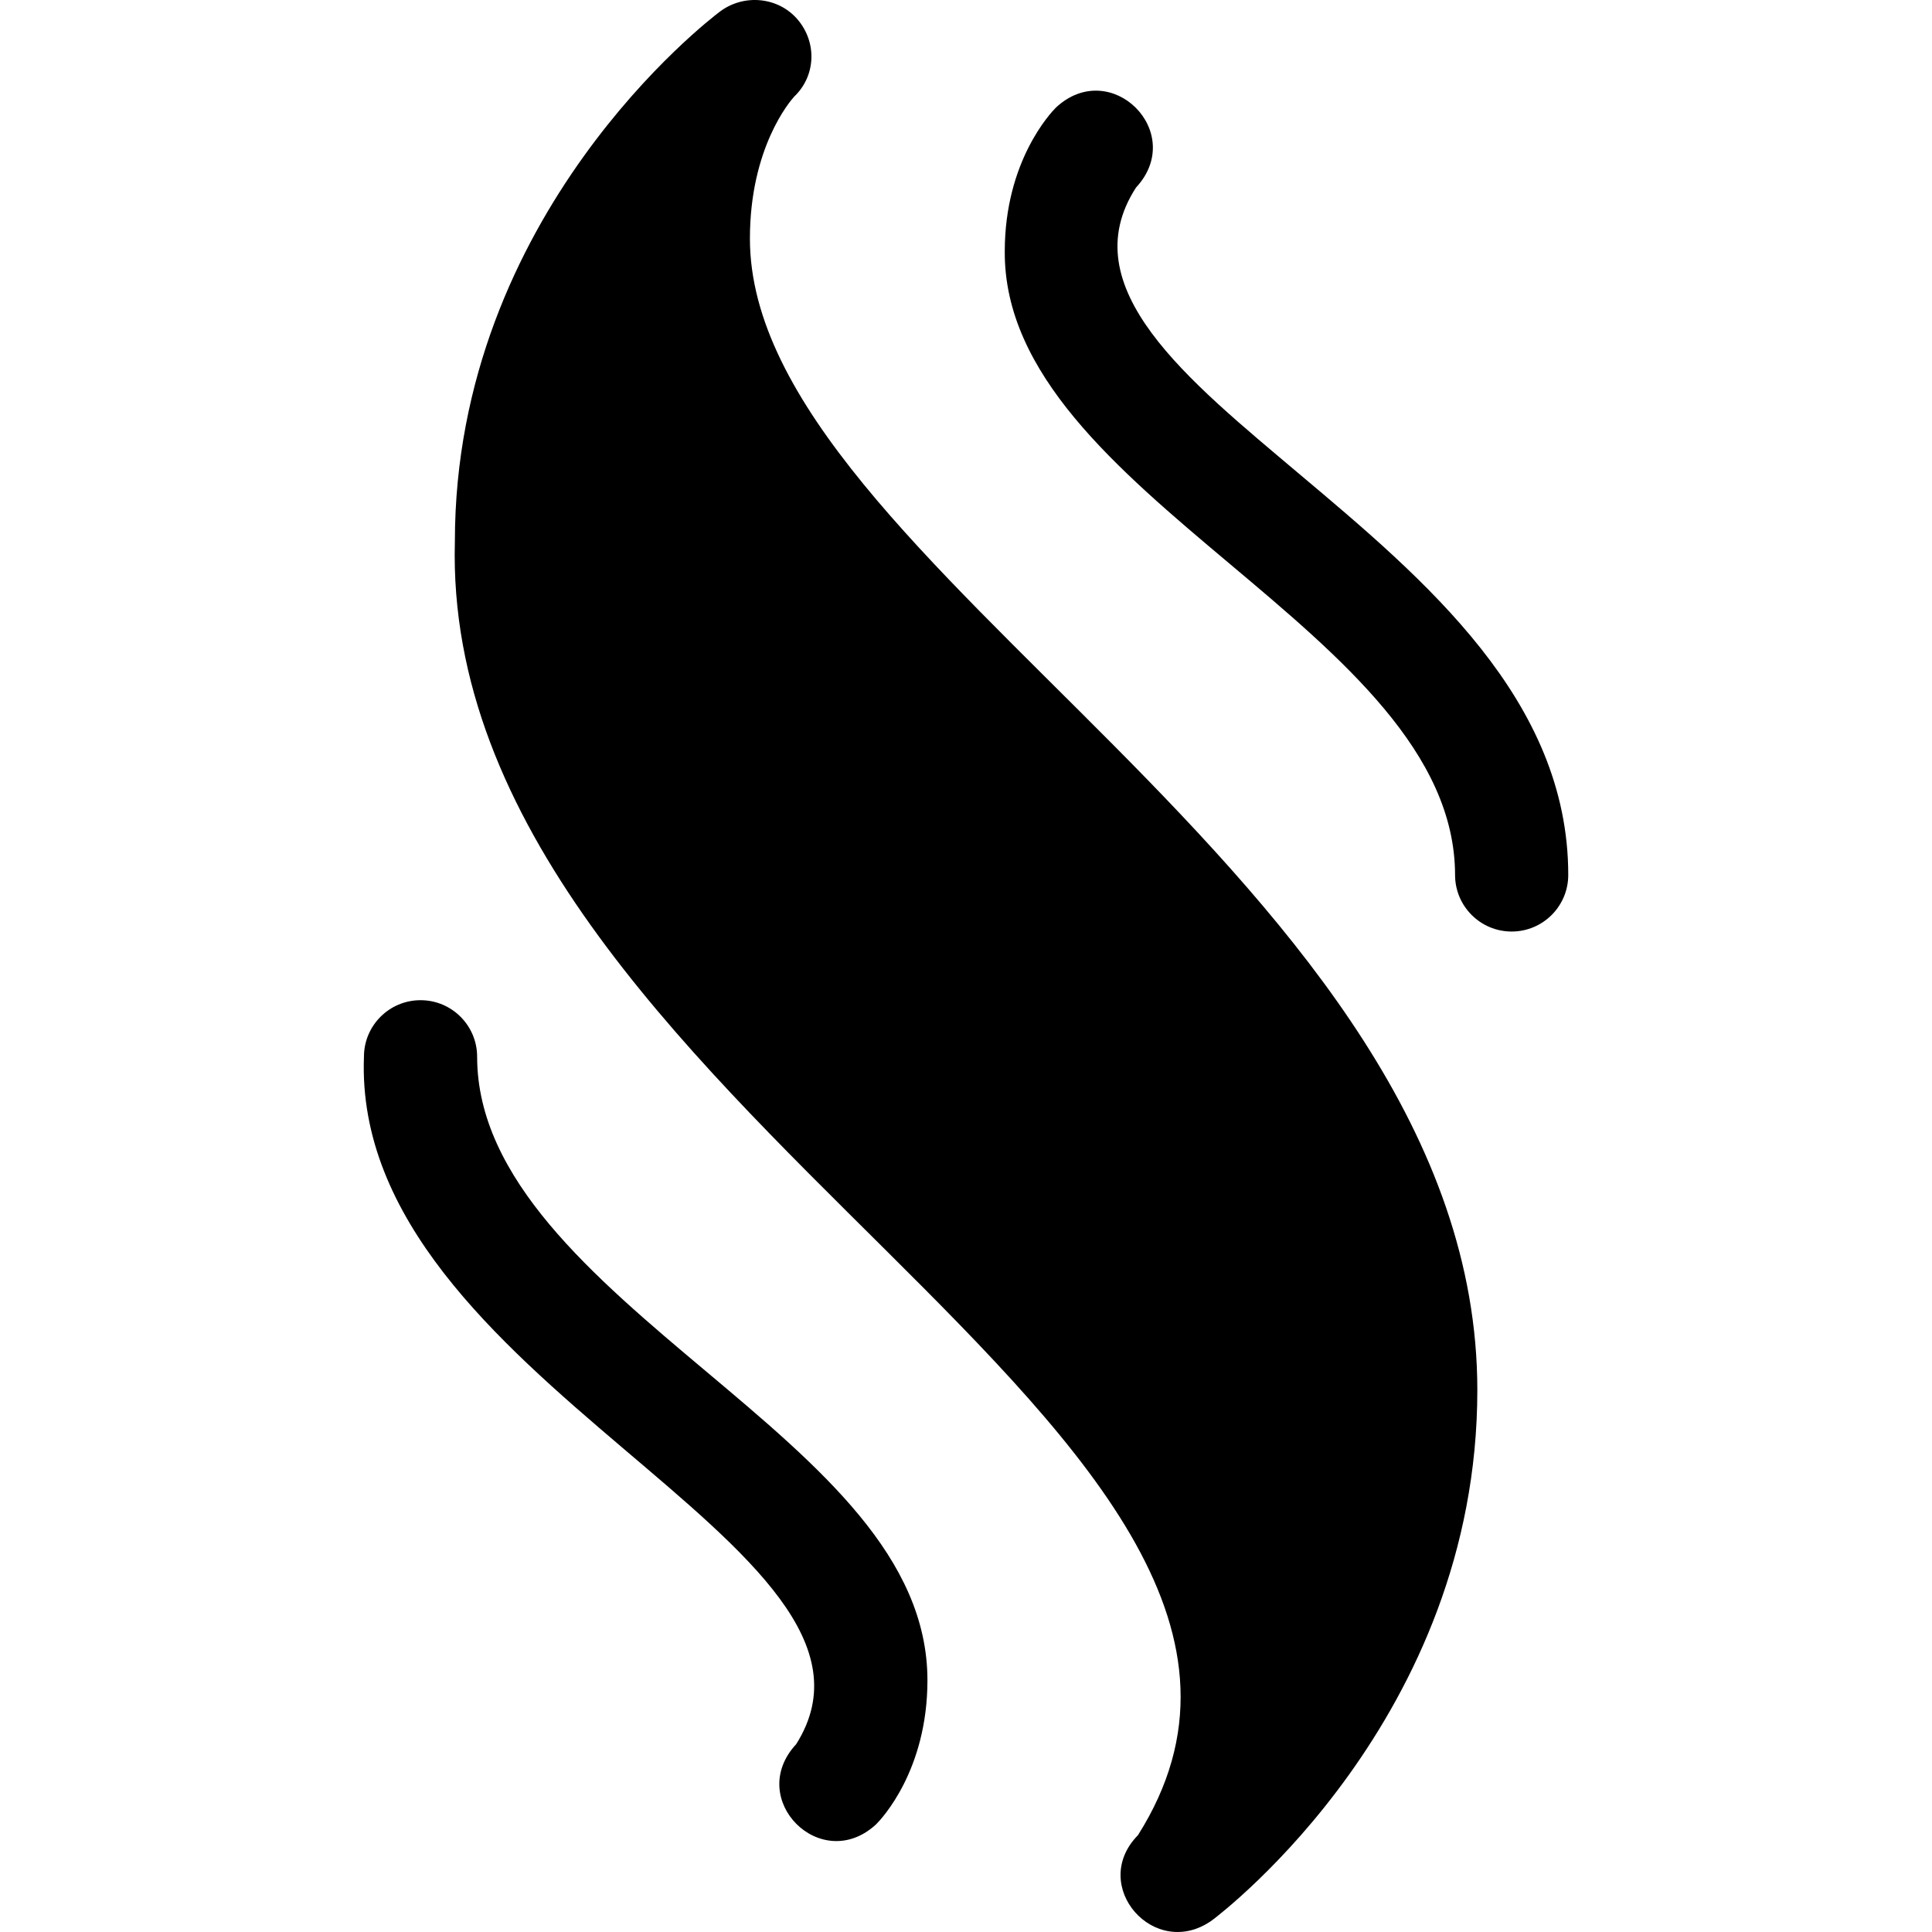
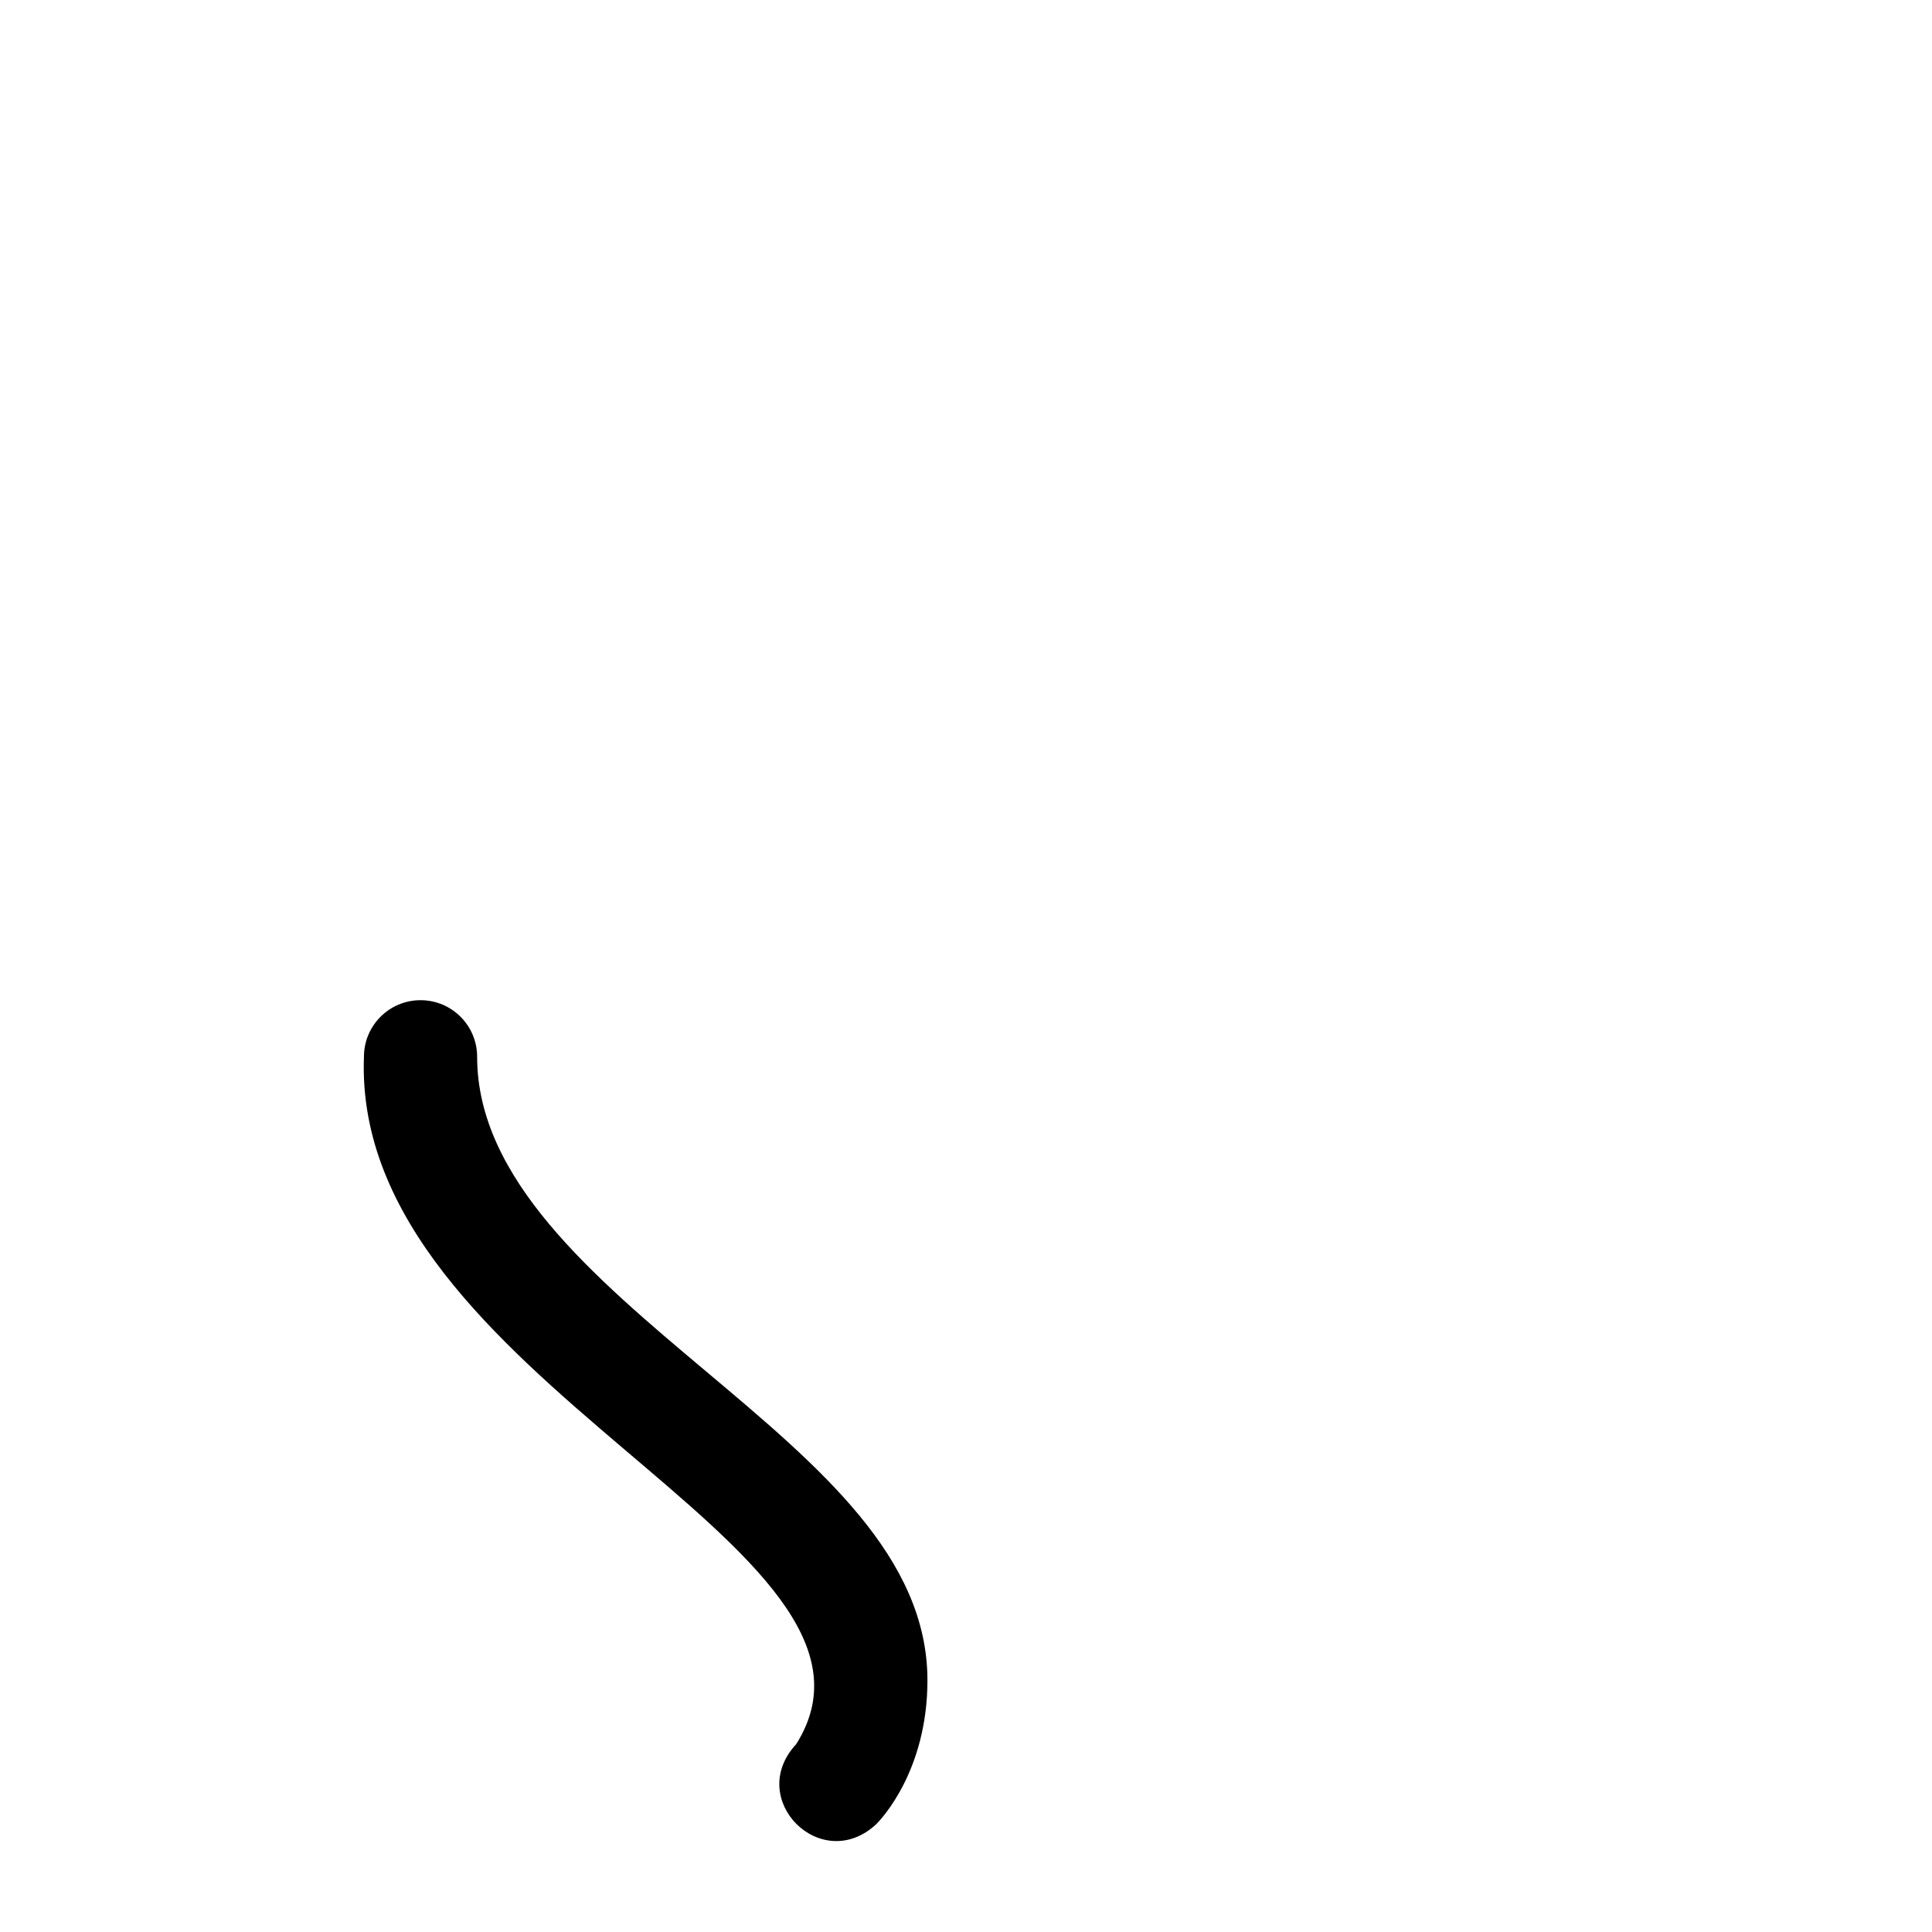
<svg xmlns="http://www.w3.org/2000/svg" id="Layer_1" enable-background="new 0 0 512.072 512.072" height="512" viewBox="0 0 512.072 512.072" width="512">
  <g>
-     <path d="m198.763 63.247c0-24.054 10.611-36.402 11.747-37.654 5.726-5.459 6.064-14.281.963-20.345-5.124-6.091-14.277-6.961-20.644-2.186-2.869 2.151-70.267 53.686-70.267 140.499-4.039 149.277 247.95 236.925 181.053 342.846-13.166 13.414 4.47 33.44 19.681 22.531 2.869-2.151 70.267-53.686 70.267-140.499-.001-135.181-192.8-218.849-192.8-305.192z" />
    <path d="m187.207 363.536c-29.864-25.104-60.744-51.062-60.744-83.437 0-8.284-6.716-15-15-15s-15 6.716-15 15c-3.303 85.944 147.747 129.595 114.562 182.193-13.536 14.579 6.649 34.744 21.213 21.213 1.39-1.389 13.576-14.265 13.576-38.153-.001-32.55-28.468-56.481-58.607-81.816z" />
-     <path d="m344.223 125.5c-29.324-24.765-60.278-49.286-43.122-75.792 13.536-14.58-6.649-34.744-21.213-21.213-1.39 1.389-13.576 14.265-13.576 38.153-.393 64.848 119.26 100.553 119.351 165.254 0 8.284 6.716 15 15 15s15-6.716 15-15c0-46.35-37.955-78.254-71.44-106.402z" />
  </g>
</svg>